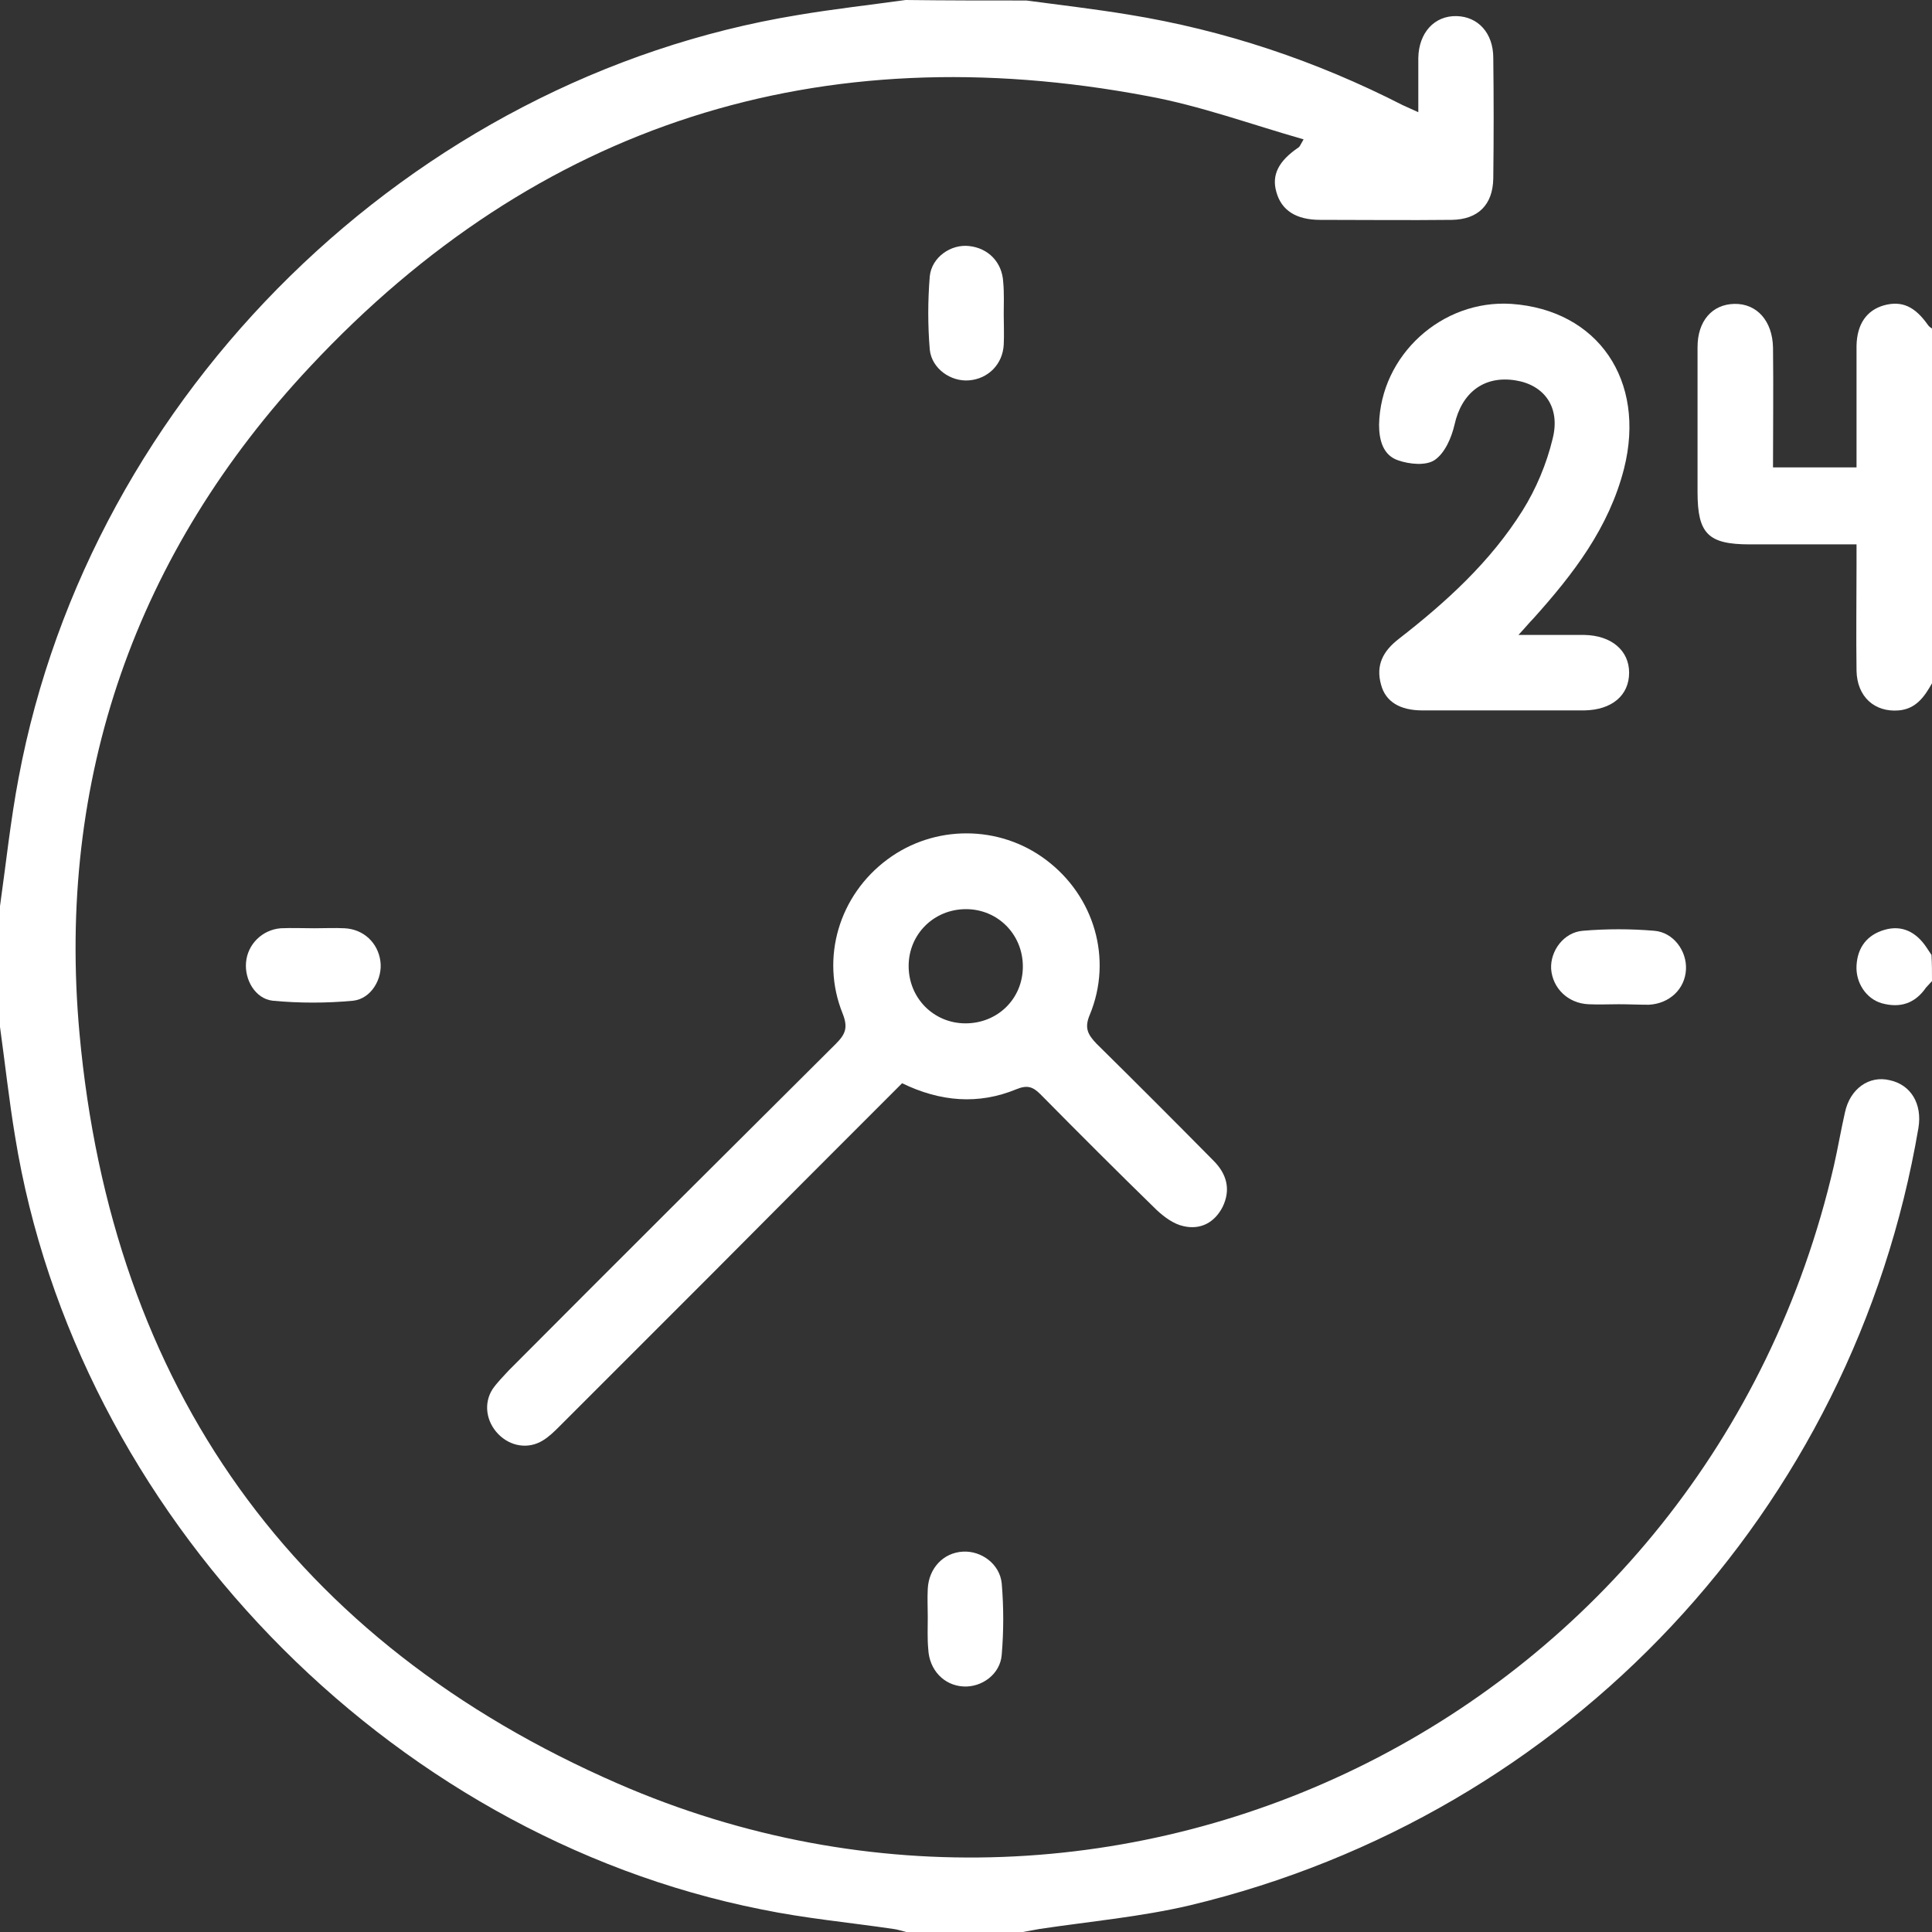
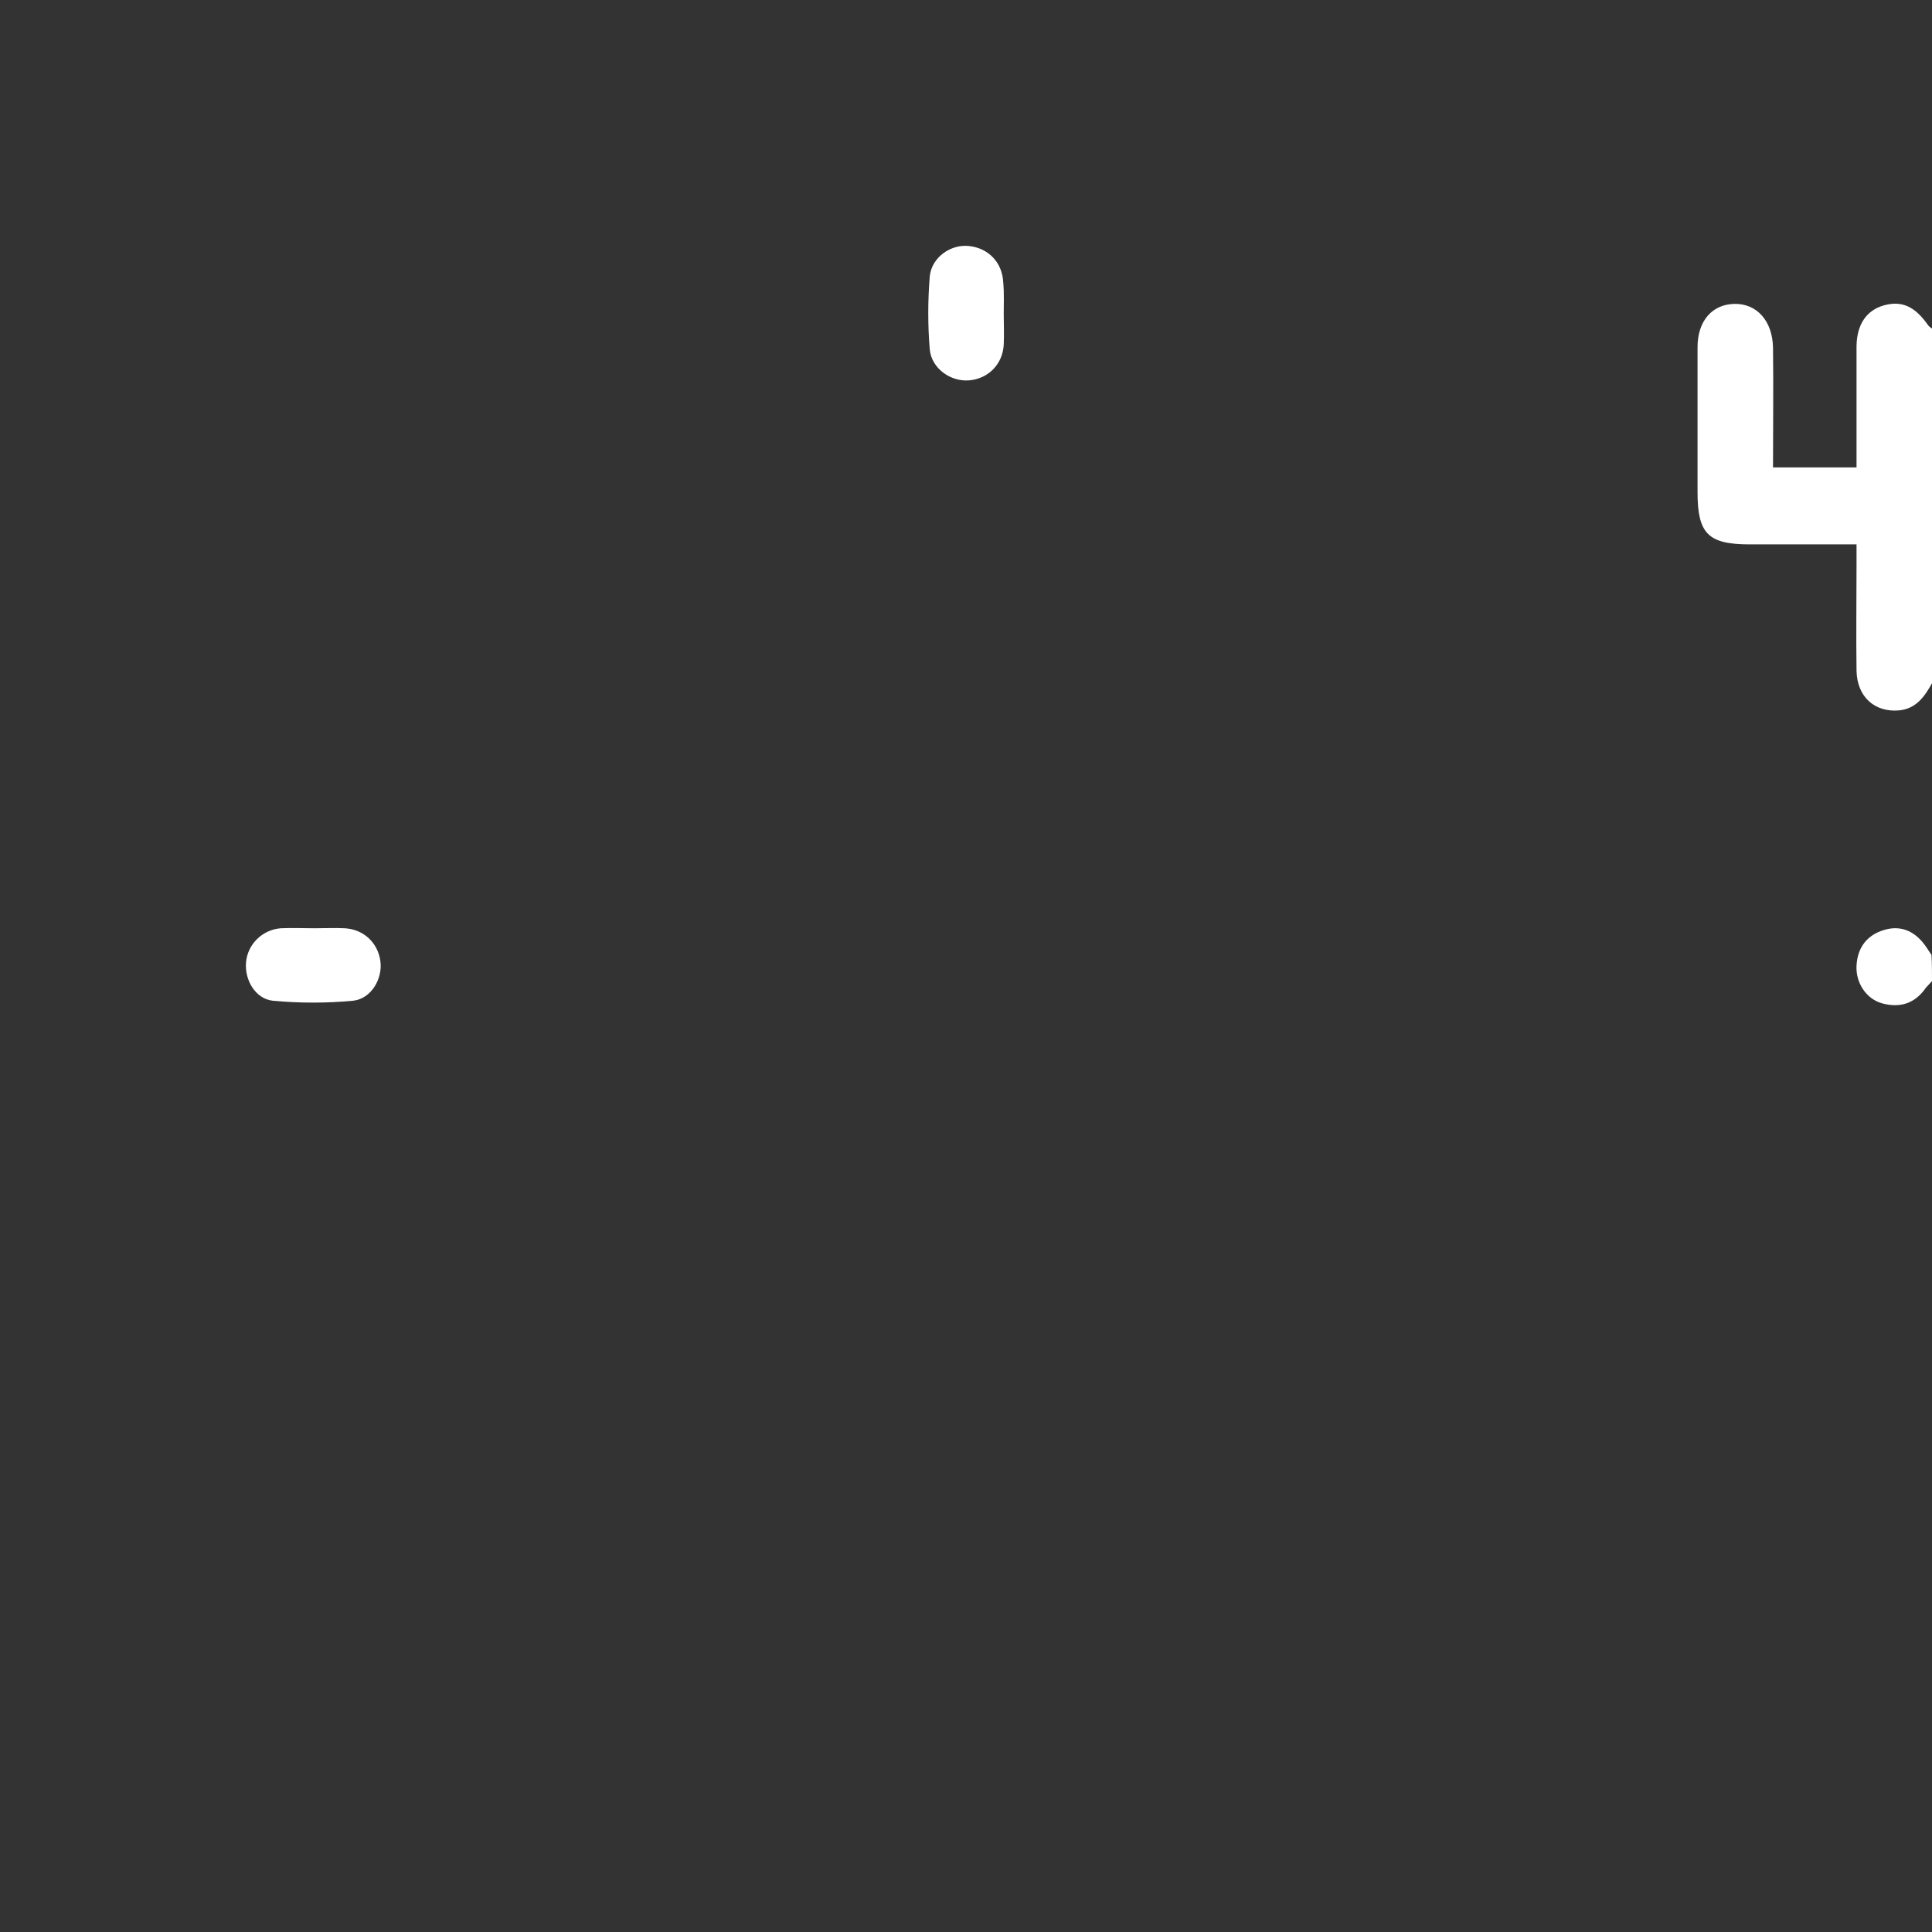
<svg xmlns="http://www.w3.org/2000/svg" width="384" height="384" viewBox="0 0 384 384" fill="none">
  <rect x="0" y="0" width="384" height="384" fill="#333333" stroke="none" />
-   <path d="M204 0.1C210.8 1 217.6 1.8 224.3 2.9C243.4 6 261.6 12.1 278.8 20.9C279.7 21.3 280.6 21.7 281.9 22.3C281.9 18.4 281.9 15 281.9 11.5C282 6.5 285.1 3.1 289.5 3.2C293.8 3.3 296.8 6.6 296.8 11.5C296.9 19.5 296.9 27.5 296.8 35.5C296.7 40.7 293.8 43.6 288.6 43.7C279.9 43.8 271.1 43.7 262.4 43.7C257.6 43.7 254.7 41.8 253.7 38.2C252.7 34.8 254.1 32 258.1 29.3C258.3 29.2 258.4 28.9 259.1 27.7C248.6 24.7 238.5 21 228.1 19.1C163 6.8 106.9 24.5 61.7 72.8C27 109.8 11.2 154.8 15.8 205.4C22.2 275.6 58.3 326.4 122.8 354.5C223.1 398.2 339.3 340.7 364.5 231.7C365.3 228.2 365.9 224.6 366.7 221.1C367.7 216.4 371.5 213.7 375.6 214.7C379.8 215.6 382.1 219.4 381.3 224.2C368.4 300.1 311.7 360.7 236.5 378.7C226.7 381 216.6 381.9 206.6 383.4C205.5 383.6 204.4 383.8 203.3 384C195.6 384 187.8 384 180.1 384C179.3 383.8 178.4 383.5 177.6 383.4C168.8 382.1 160 381.3 151.3 379.5C76.8 364.7 15.1 300.7 3 225.9C1.8 218.7 1 211.3 0 204.1C0 196.1 0 188.1 0 180.1C1.2 171.6 2.1 163 3.7 154.6C18 78.1 81.8 15.6 158.5 3C165.6 1.8 172.8 1 180 0C188 0.1 196 0.1 204 0.1Z" fill="white" />
  <path d="M384 135.8C382.5 138.5 380.8 140.9 377.4 141.2C372.6 141.6 369.1 138.5 369 133.3C368.9 126.3 369 119.3 369 112.3C369 111.1 369 109.9 369 108.2C361.7 108.2 354.8 108.2 347.8 108.2C339.5 108.2 337.4 106.1 337.4 97.8C337.4 88.2 337.4 78.6 337.4 69C337.4 63.8 340.3 60.5 344.7 60.4C349.2 60.3 352.3 63.8 352.4 69.1C352.5 76.9 352.4 84.8 352.4 92.9C357.9 92.9 363.2 92.9 369 92.9C369 86.2 369 79.5 369 72.8C369 71.4 369 70.1 369 68.7C369.1 64.4 371 61.7 374.4 60.7C378 59.7 380.6 60.9 383.2 64.6C383.4 64.9 383.7 65.1 384 65.3C384 88.8 384 112.3 384 135.8Z" fill="white" />
  <path d="M384 195C383.6 195.4 383.2 195.9 382.8 196.3C380.6 199.5 377.6 200.4 374 199.4C370.9 198.5 368.8 195.3 369 191.9C369.2 188.3 371.1 185.8 374.6 184.8C378.1 183.8 380.9 185.3 382.9 188.3C383.2 188.8 383.6 189.3 383.9 189.8C384 191.5 384 193.3 384 195Z" fill="white" />
-   <path d="M179.3 215.3C166.3 228.3 153.5 241.1 140.7 254C130.9 263.8 121.1 273.6 111.3 283.4C110.2 284.5 109.2 285.5 107.9 286.3C105 288.1 101.4 287.5 99 285C96.6 282.5 96.1 278.9 97.9 276.1C98.8 274.8 100 273.6 101.1 272.4C122.7 250.7 144.4 229.1 166.1 207.5C168 205.6 168.6 204.3 167.5 201.5C163 190.4 166.8 177.9 176.4 170.8C185.7 163.9 198.6 163.9 207.9 170.9C217.5 178.1 221.2 190.6 216.6 201.7C215.5 204.3 216.2 205.6 217.9 207.4C225.7 215.1 233.5 222.9 241.2 230.7C243.8 233.3 244.7 236.4 243 239.9C241.4 243 238.6 244.5 235.2 243.7C233.3 243.3 231.4 241.9 229.9 240.5C222.1 232.9 214.4 225.2 206.8 217.5C205.3 216 204.2 215.6 202 216.5C194.5 219.6 186.9 219 179.3 215.3ZM203.3 192.1C203.3 185.7 198.3 180.7 192 180.7C185.6 180.7 180.6 185.7 180.6 192C180.6 198.4 185.6 203.4 191.9 203.4C198.3 203.4 203.3 198.5 203.3 192.1Z" fill="white" />
-   <path d="M301.8 126.2C306.8 126.2 310.8 126.2 314.9 126.2C320.3 126.3 323.8 129.3 323.8 133.7C323.8 138.2 320.4 141.1 314.9 141.2C304.2 141.2 293.4 141.2 282.7 141.2C278.3 141.2 275.4 139.5 274.5 136.1C273.4 132.2 274.9 129.4 278 127C287.4 119.7 296.2 111.7 302.6 101.5C305.3 97.2 307.4 92.2 308.6 87.2C310.2 80.9 306.9 76.5 301.2 75.6C294.9 74.6 290.5 78.1 289.1 84.4C288.5 87 287.2 90 285.2 91.4C283.5 92.6 280.2 92.3 277.9 91.5C274.9 90.5 274.1 87.5 274.1 84.4C274.4 70.6 286.6 59.5 300.4 60.4C317.6 61.6 327.2 75.6 322.8 93.1C319.8 104.9 312.7 114.1 304.8 122.9C304 123.7 303.3 124.6 301.8 126.2Z" fill="white" />
  <path d="M199.5 62.5C199.5 64.5 199.6 66.5 199.5 68.5C199.3 72.4 196.4 75.3 192.6 75.6C189 75.9 185.2 73.3 184.8 69.5C184.4 64.7 184.4 59.8 184.8 54.9C185.2 51.1 189 48.5 192.6 48.9C196.4 49.3 199.2 52.1 199.4 56.1C199.6 58.3 199.5 60.4 199.5 62.5Z" fill="white" />
  <path d="M62.5 184.5C64.5 184.5 66.5 184.4 68.5 184.5C72.3 184.7 75.1 187.4 75.6 191C76.1 194.5 73.8 198.5 70.2 198.9C64.9 199.4 59.5 199.4 54.2 198.9C50.7 198.5 48.6 194.7 48.9 191.3C49.2 187.7 52.1 184.8 55.8 184.5C58 184.4 60.2 184.5 62.5 184.5Z" fill="white" />
-   <path d="M321.7 199.6C319.7 199.6 317.7 199.7 315.7 199.6C311.6 199.4 308.6 196.4 308.3 192.6C308.1 189 310.8 185.3 314.6 185C319.3 184.6 324.1 184.6 328.8 185C332.6 185.3 335.3 189 335.1 192.7C334.9 196.6 331.8 199.5 327.7 199.7C325.7 199.7 323.7 199.6 321.7 199.6Z" fill="white" />
-   <path d="M184.4 321.4C184.4 319.5 184.3 317.7 184.4 315.8C184.6 311.7 187.5 308.6 191.4 308.4C195 308.2 198.7 310.8 199.1 314.7C199.5 319.4 199.5 324.2 199.1 328.9C198.8 332.8 195.1 335.4 191.5 335.2C187.6 335 184.7 331.9 184.5 327.8C184.3 325.7 184.4 323.5 184.4 321.4Z" fill="white" />
</svg>